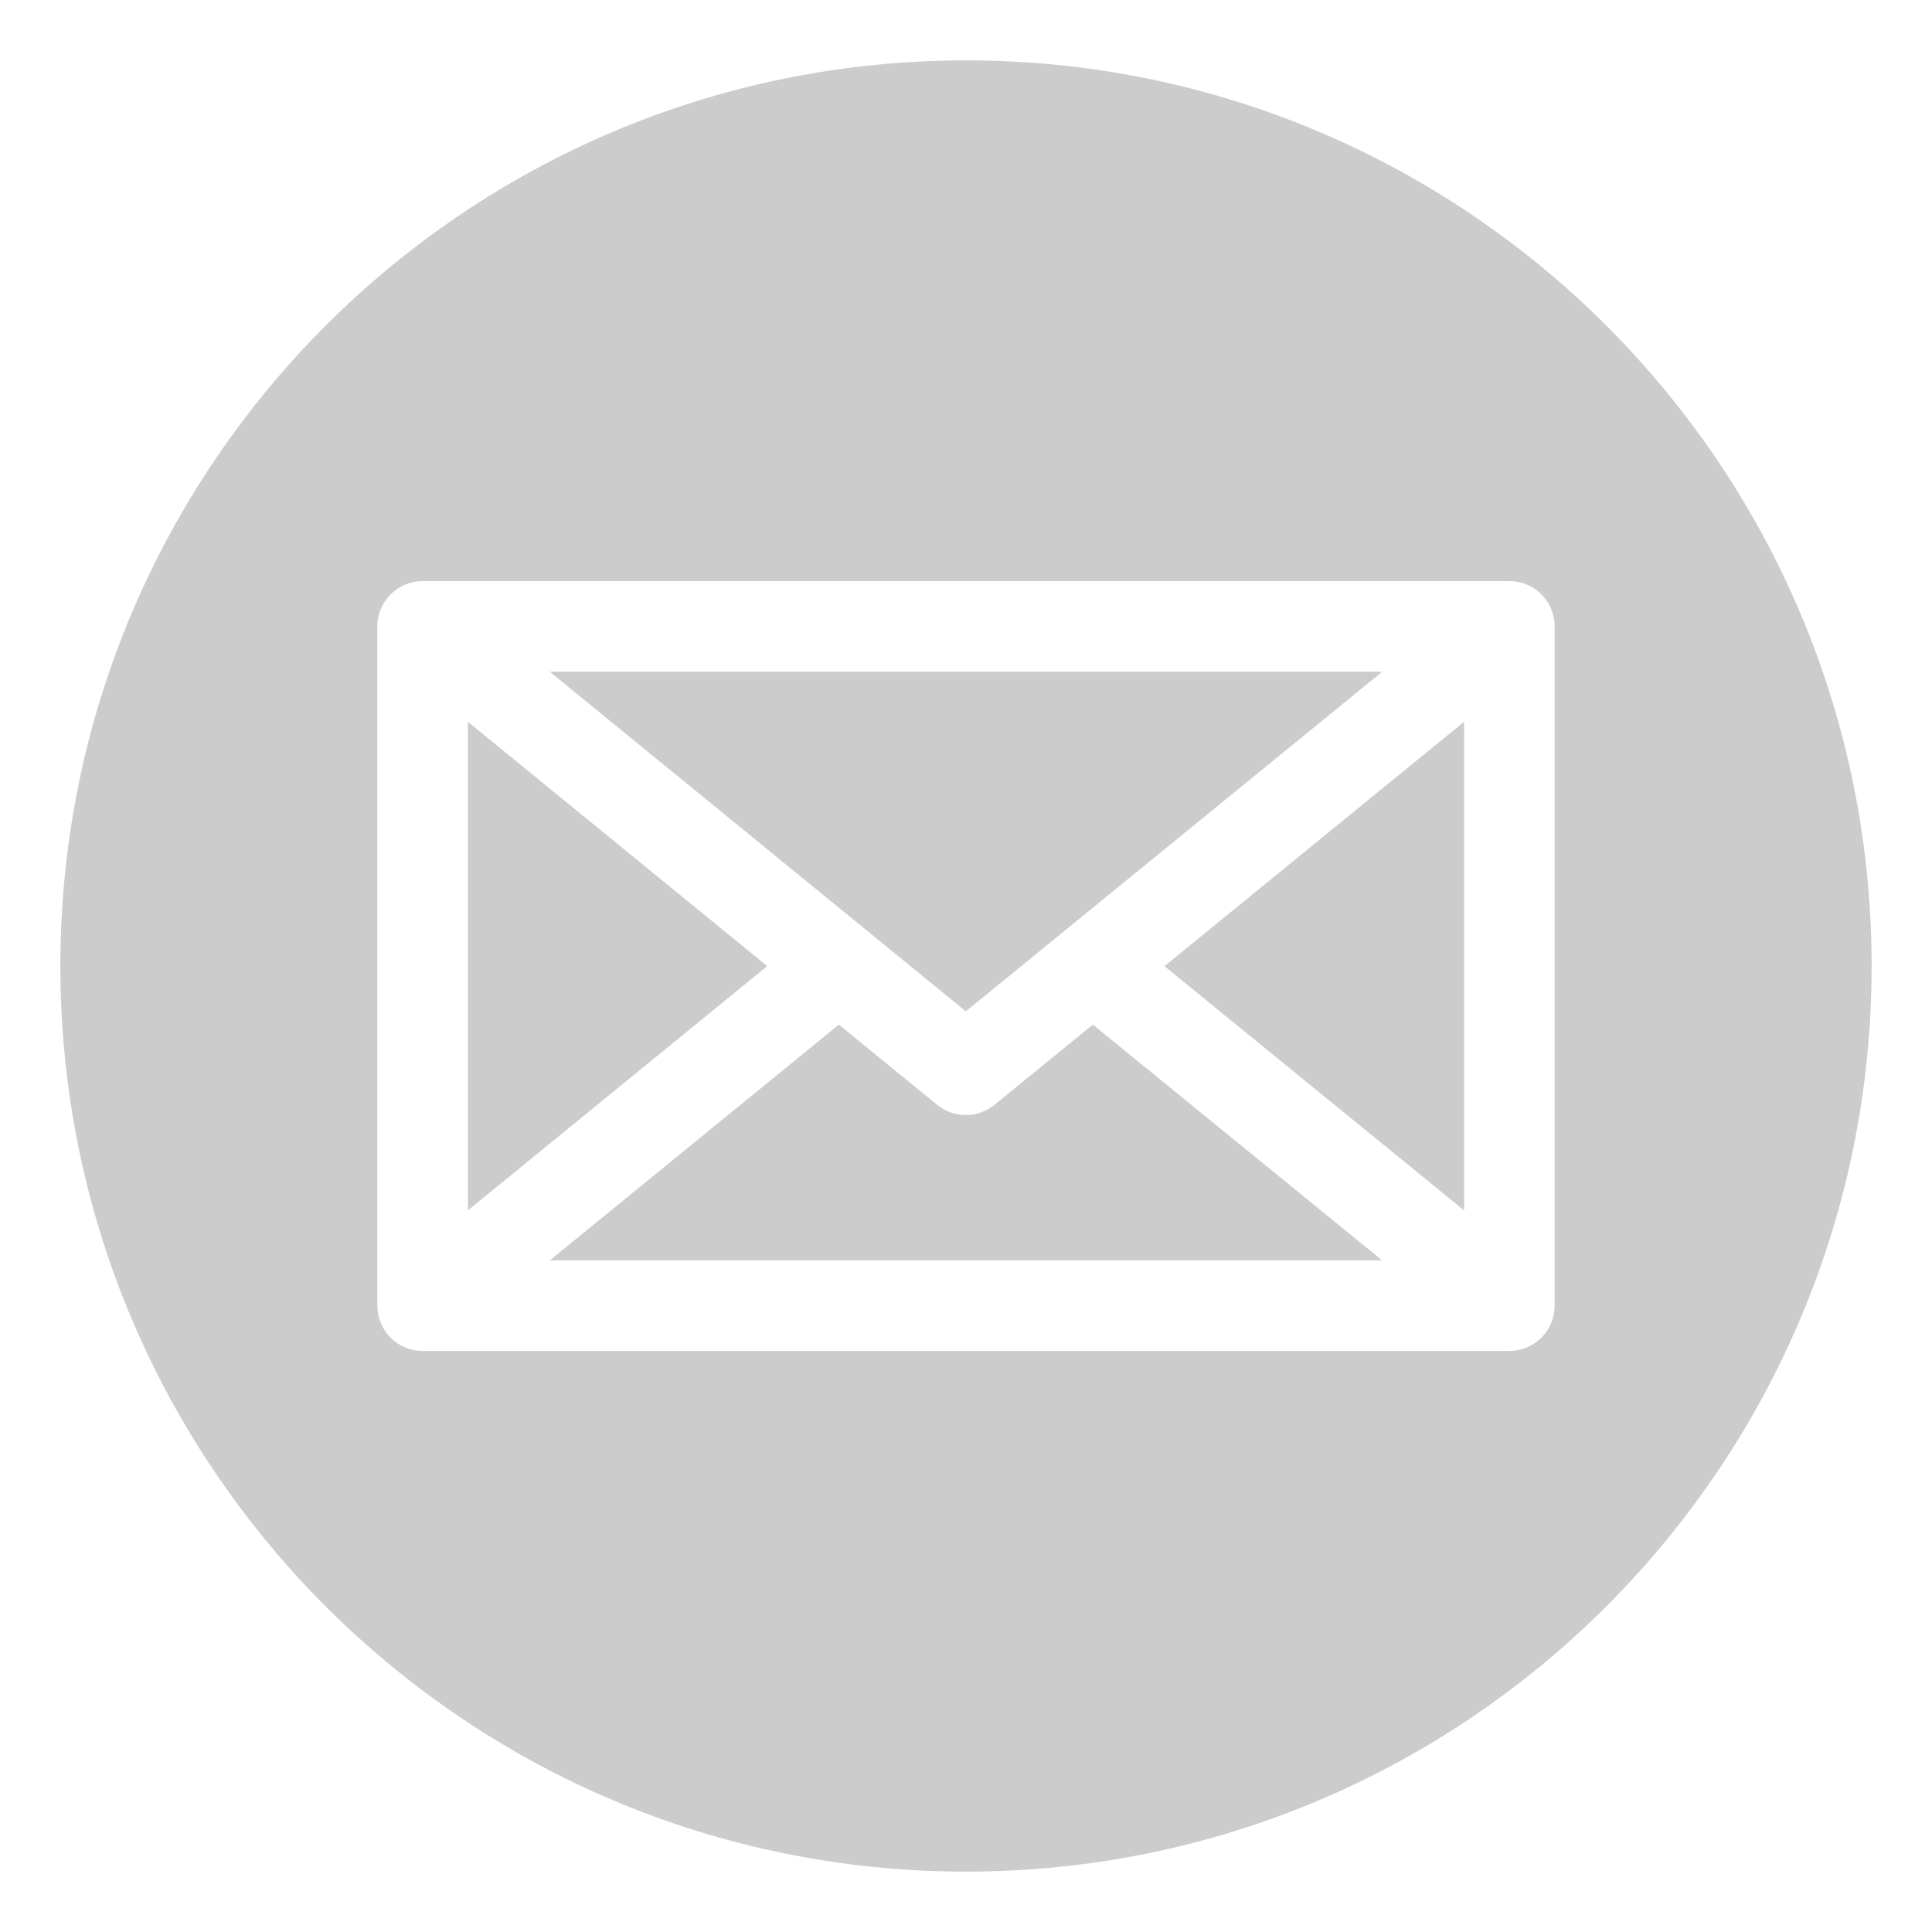
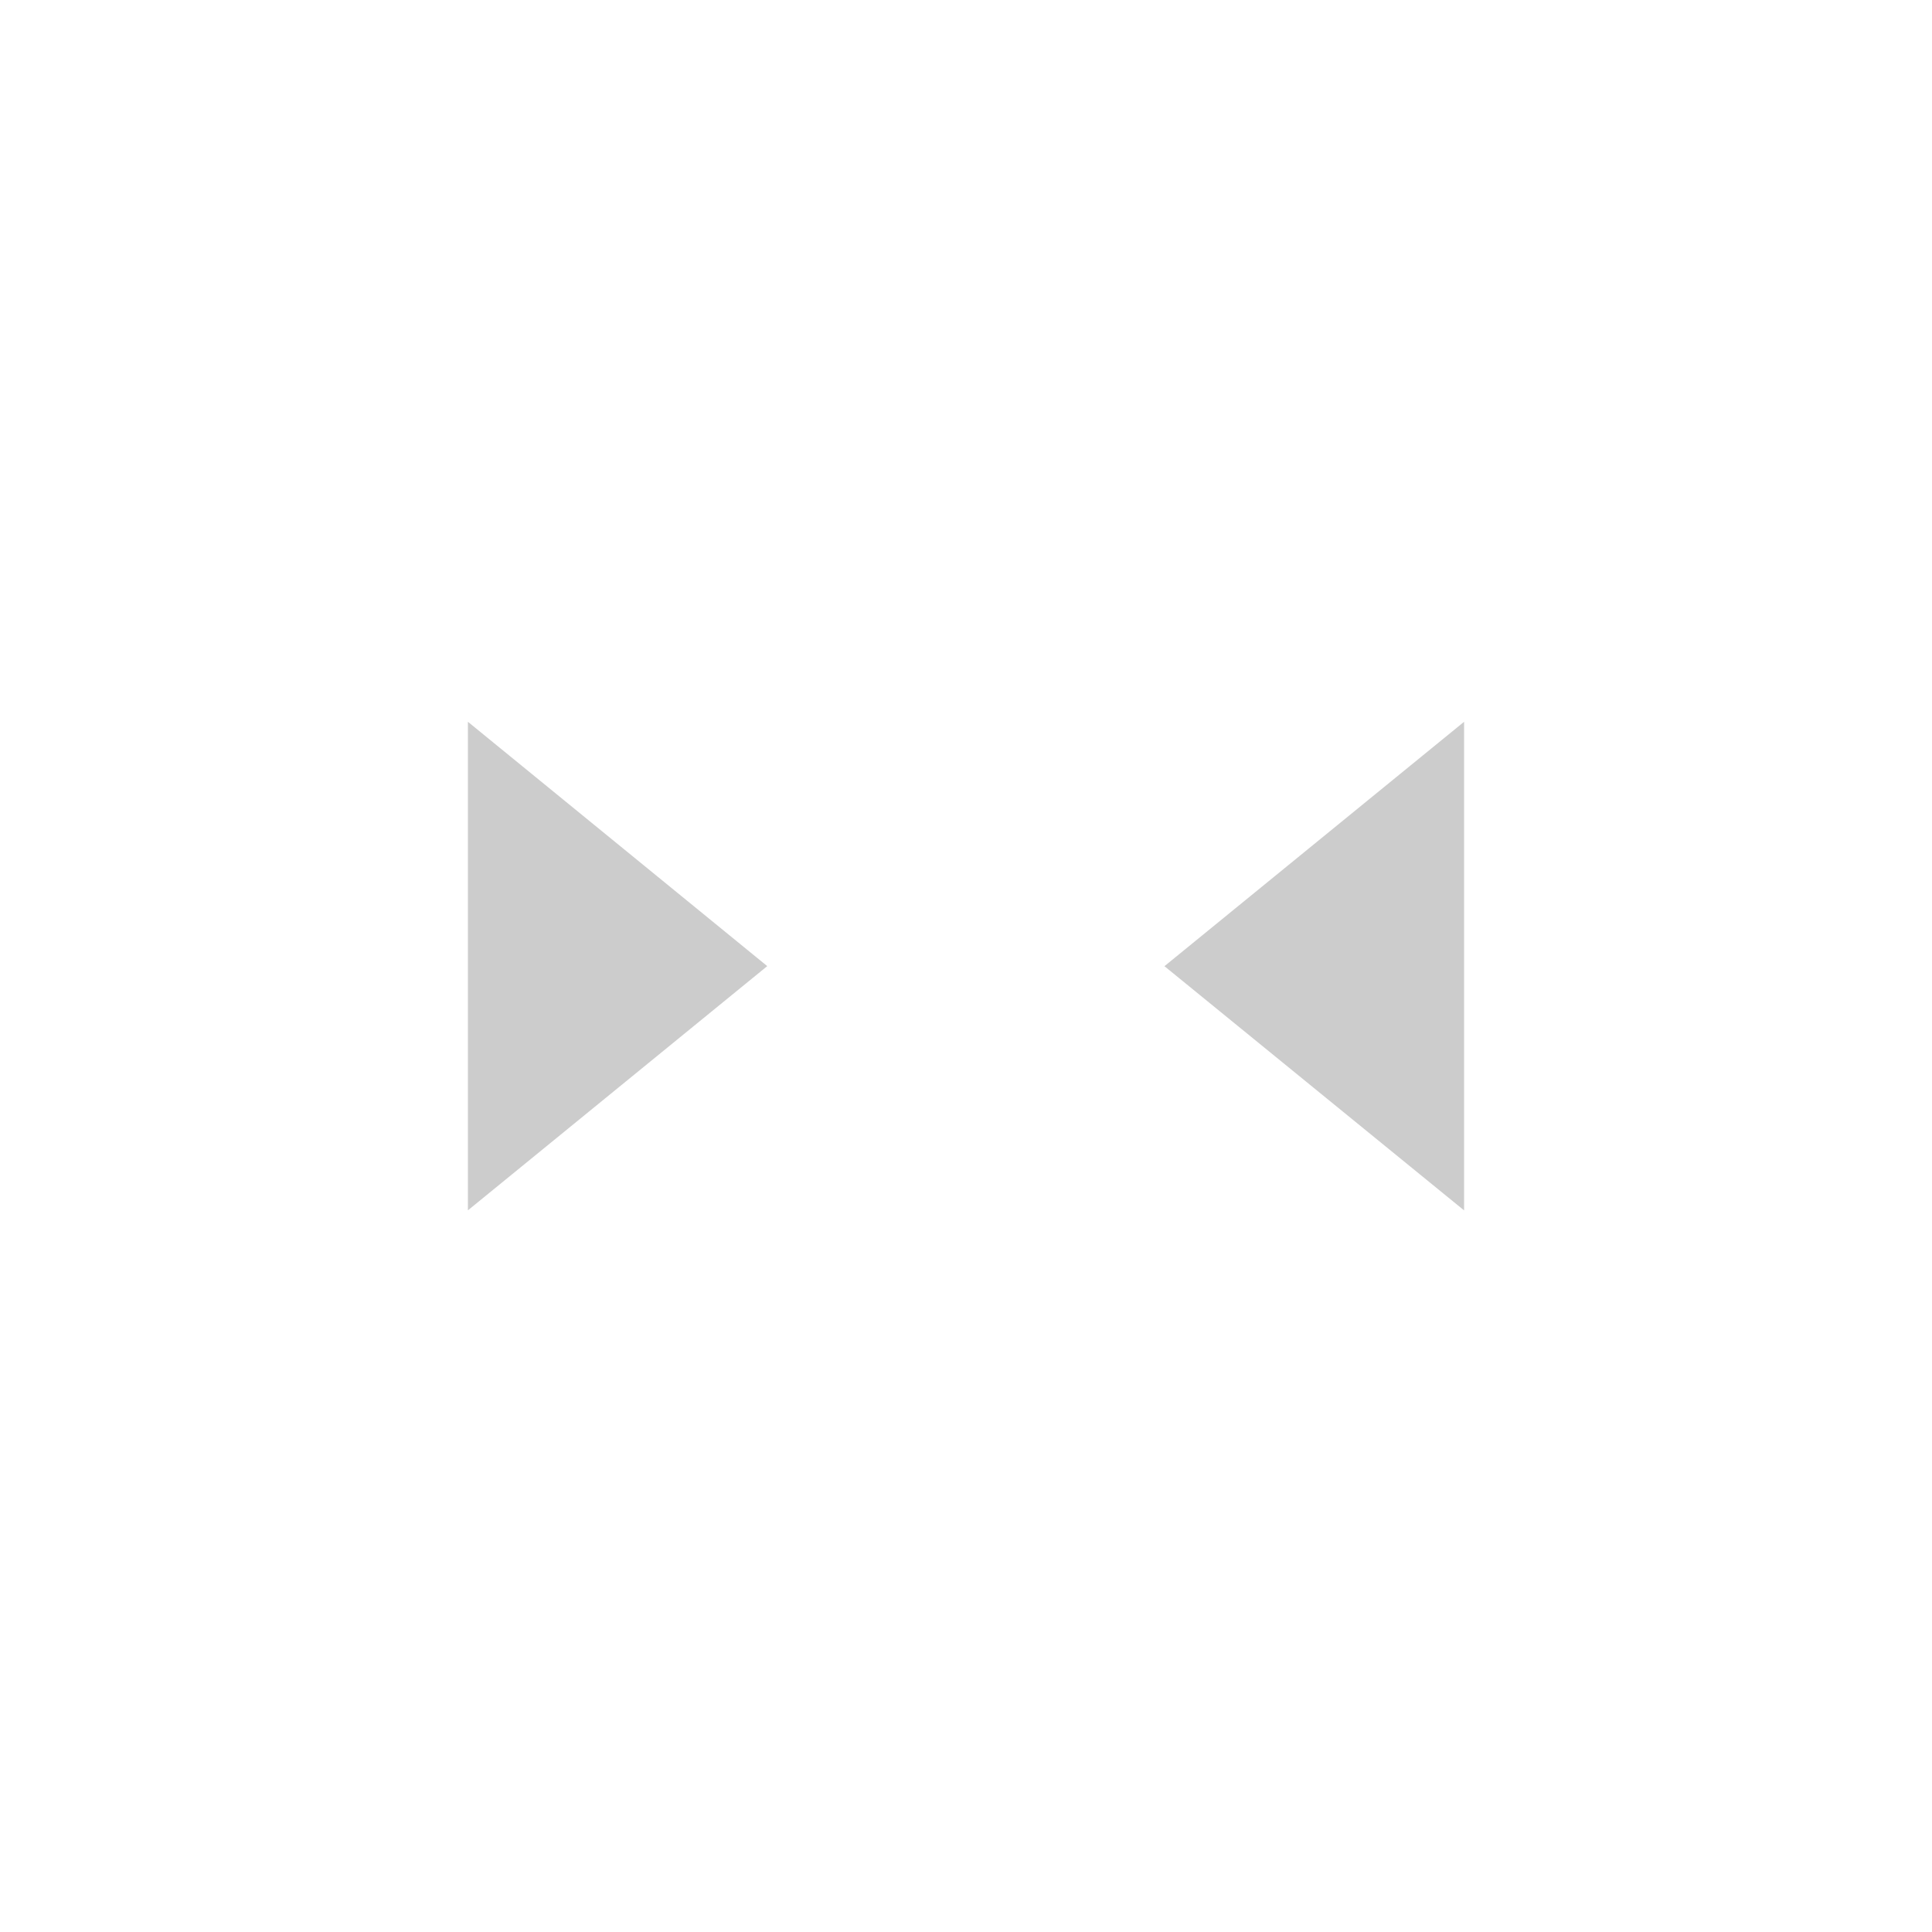
<svg xmlns="http://www.w3.org/2000/svg" version="1.1" id="レイヤー_1" x="0px" y="0px" width="32px" height="32px" viewBox="0 0 32 32" enable-background="new 0 0 32 32" xml:space="preserve">
  <g>
-     <path fill="#CCCCCC" d="M16.471,18.3c-0.138,0.112-0.306,0.169-0.474,0.169s-0.336-0.057-0.474-0.169l-1.629-1.329l-4.788,3.905   h13.787l-4.792-3.905L16.471,18.3z" />
-     <polygon fill="#CCCCCC" points="22.895,11.125 9.105,11.125 15.997,16.751  " />
    <polygon fill="#CCCCCC" points="7.75,11.955 7.75,20.047 12.708,16.002  " />
    <polygon fill="#CCCCCC" points="24.25,20.048 24.25,11.955 19.287,16.003  " />
-     <path fill="#CCCCCC" d="M16,1C7.716,1,1,7.716,1,16s6.716,15,15,15s15-6.716,15-15S24.284,1,16,1z M25.75,21.626   c0,0.414-0.336,0.75-0.75,0.75H7c-0.414,0-0.75-0.336-0.75-0.75V10.375c0-0.414,0.336-0.75,0.75-0.75h18   c0.414,0,0.75,0.336,0.75,0.75V21.626z" />
  </g>
</svg>